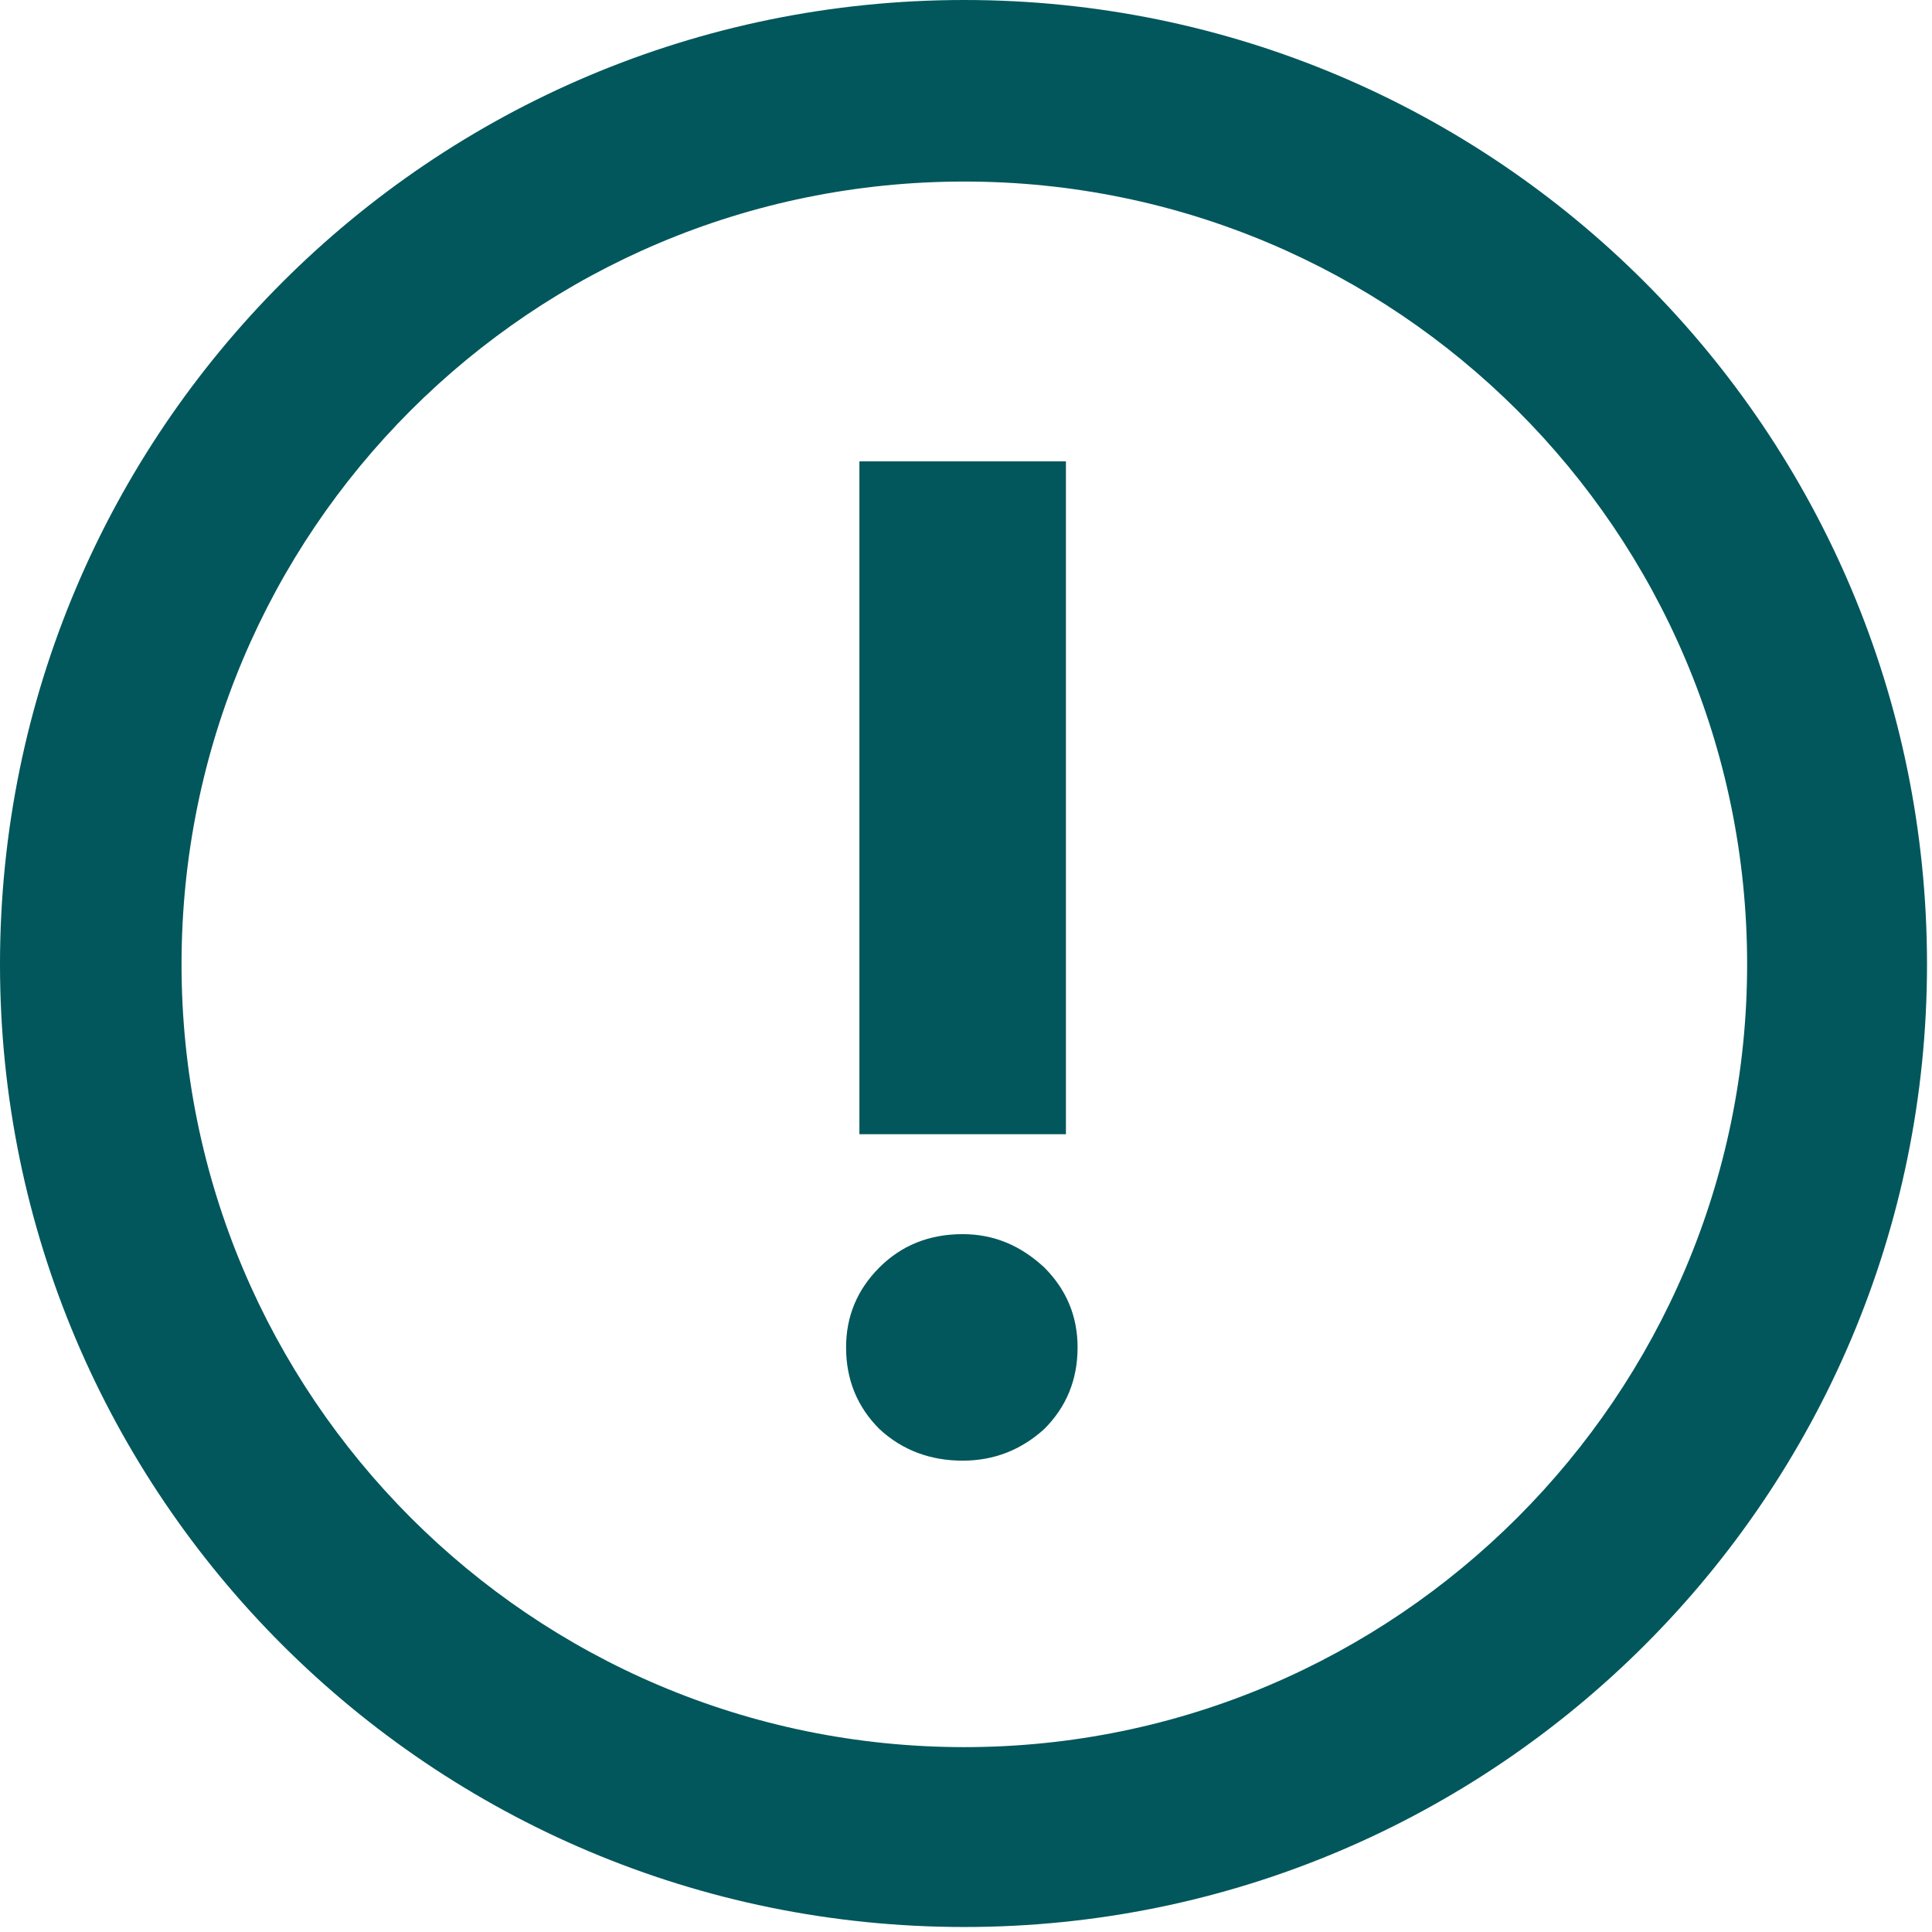
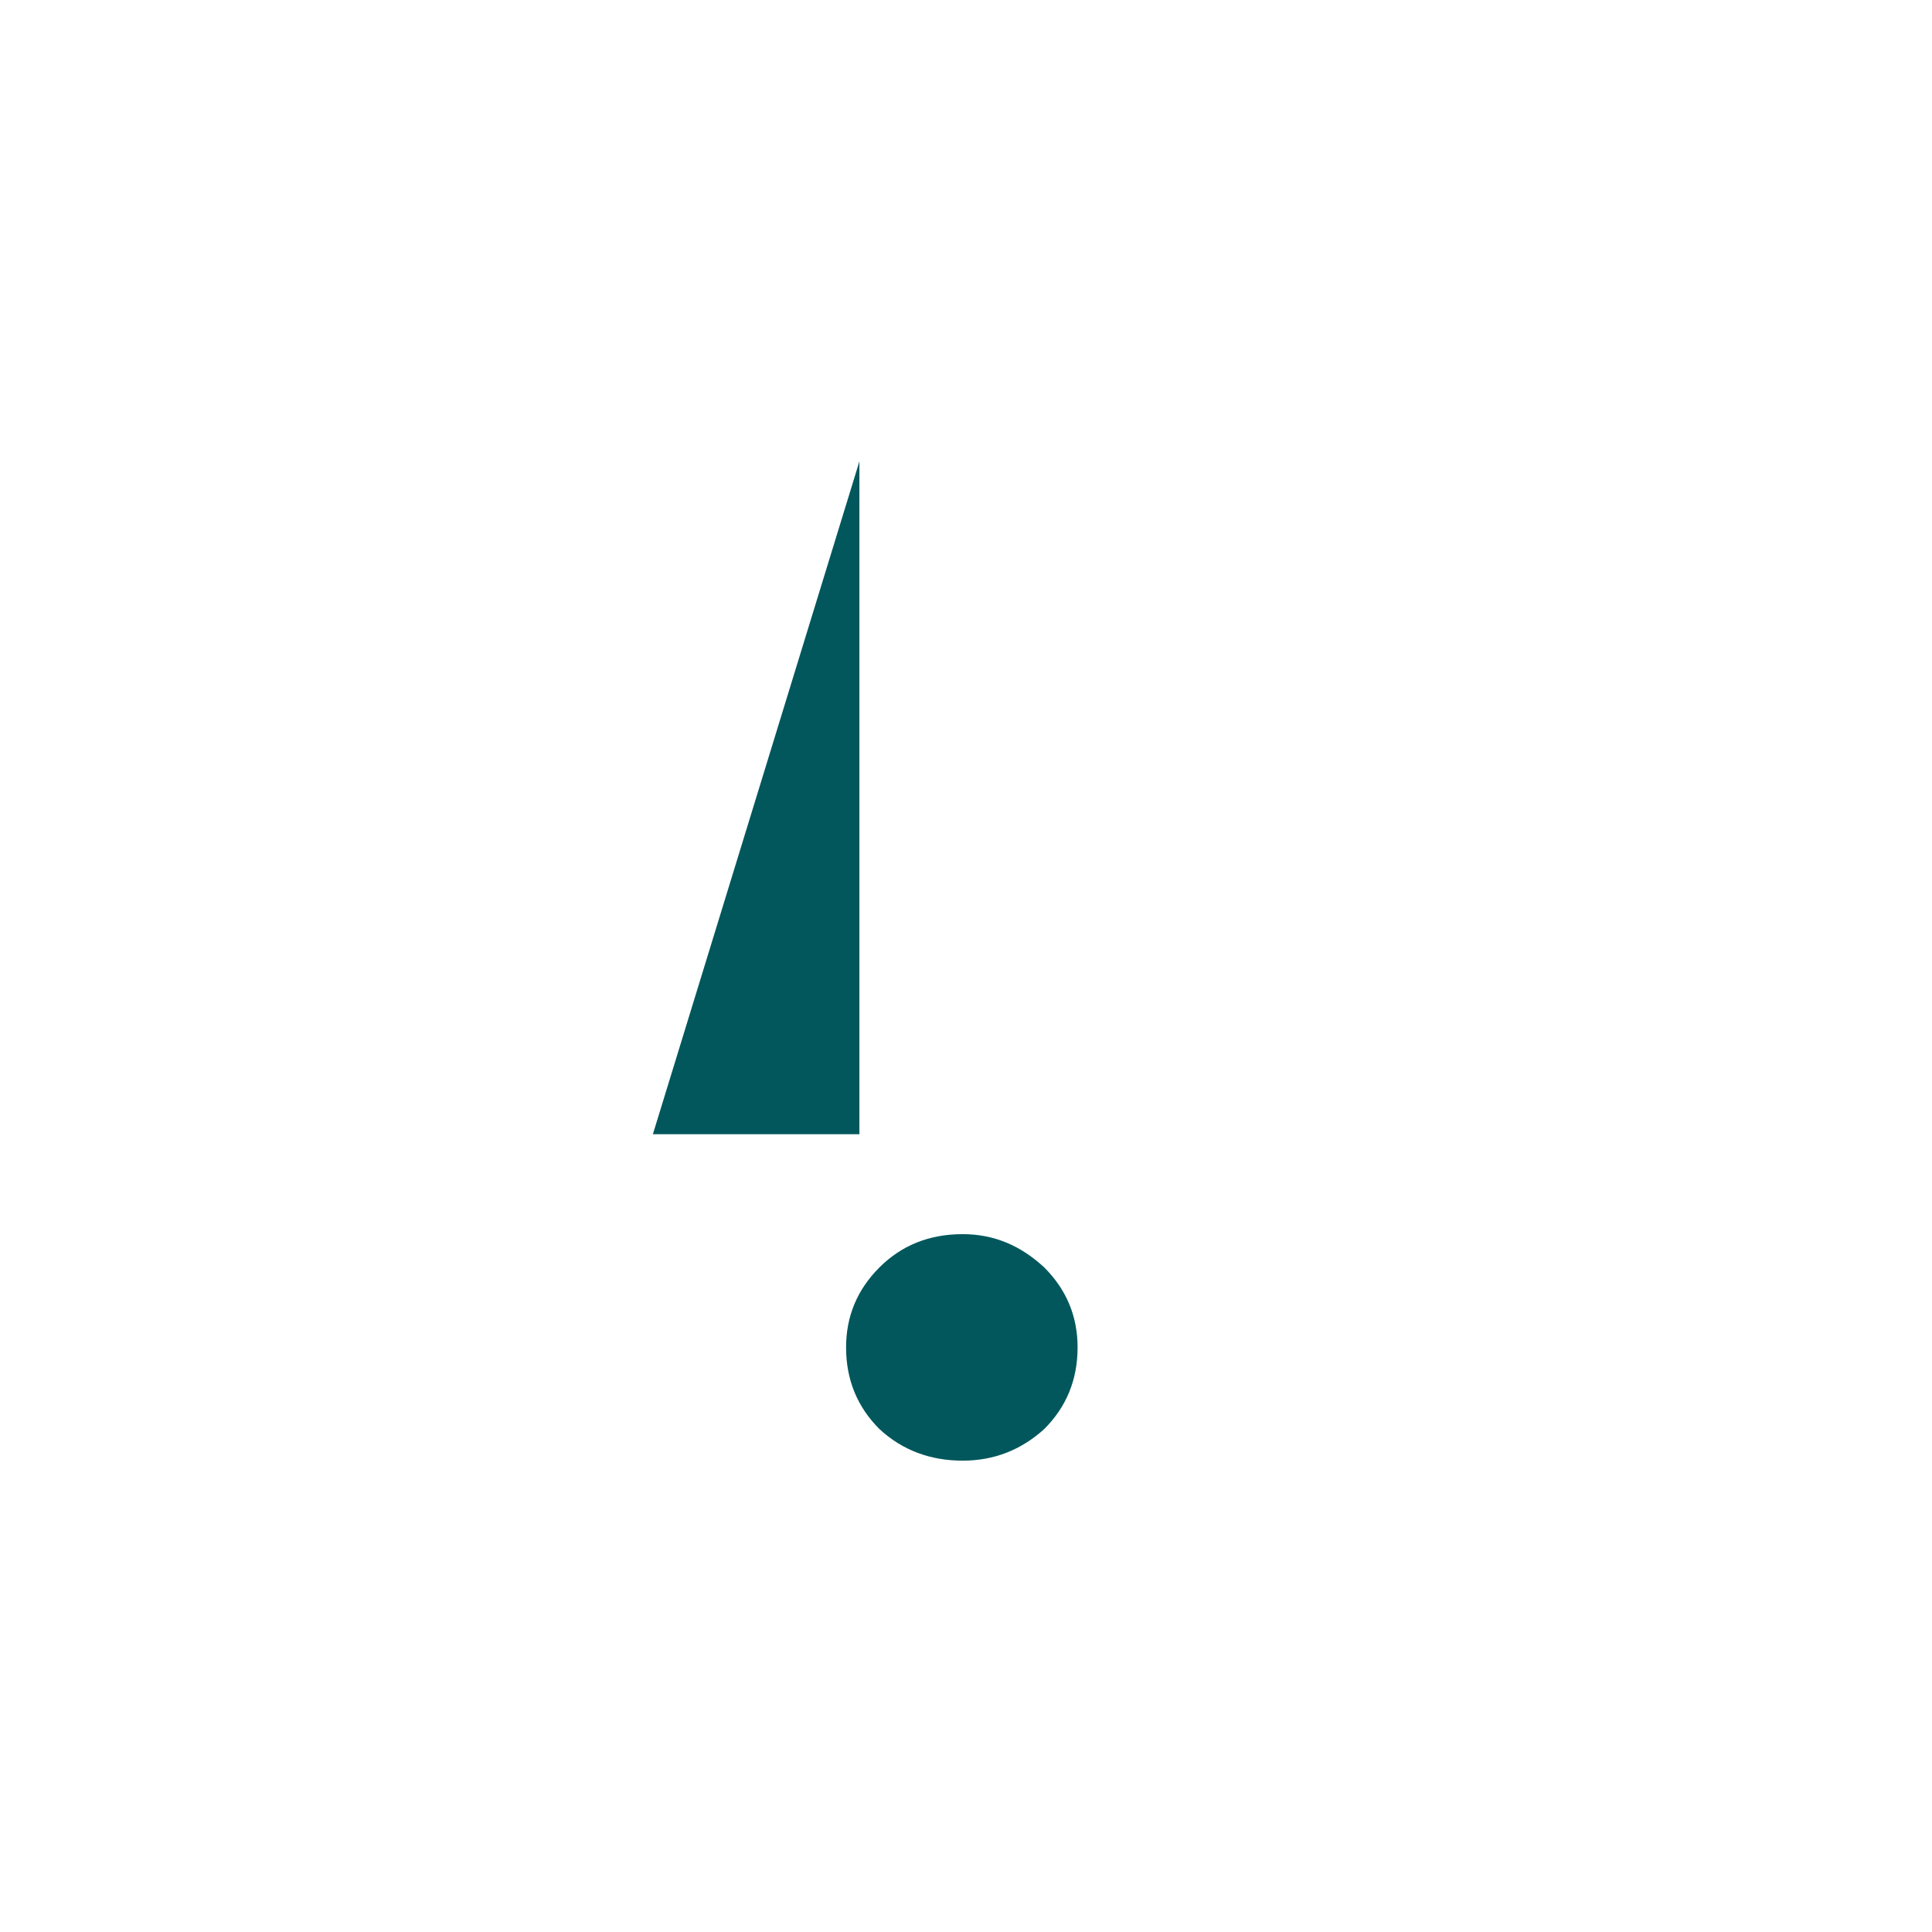
<svg xmlns="http://www.w3.org/2000/svg" version="1.2" viewBox="0 0 116 116" width="116" height="116">
  <style>.a{fill:#01575c}</style>
-   <path class="a" d="m57.9 0c-32 0-57.9 25.9-57.9 57.9 0 31.9 25.9 57.8 57.9 57.8 31.9 0 57.8-25.9 57.8-57.8 0-32-25.9-57.9-57.8-57.9zm0 104.9c-26 0-47-21.1-47-47 0-26 21-47 47-47 25.9 0 47 21 47 47 0 25.9-21.1 47-47 47z" />
-   <path class="a" d="m52.8 85.8q-2-2-2-4.9 0-2.8 2-4.8 2-2 5-2c1.9 0 3.5 0.7 4.9 2q2 2 2 4.8 0 2.9-2 4.9-2.1 1.9-4.9 1.9c-1.9 0-3.6-0.6-5-1.9zm-1.2-58.1h12.4v40.4h-12.4z" />
+   <path class="a" d="m52.8 85.8q-2-2-2-4.9 0-2.8 2-4.8 2-2 5-2c1.9 0 3.5 0.7 4.9 2q2 2 2 4.8 0 2.9-2 4.9-2.1 1.9-4.9 1.9c-1.9 0-3.6-0.6-5-1.9zm-1.2-58.1v40.4h-12.4z" />
</svg>